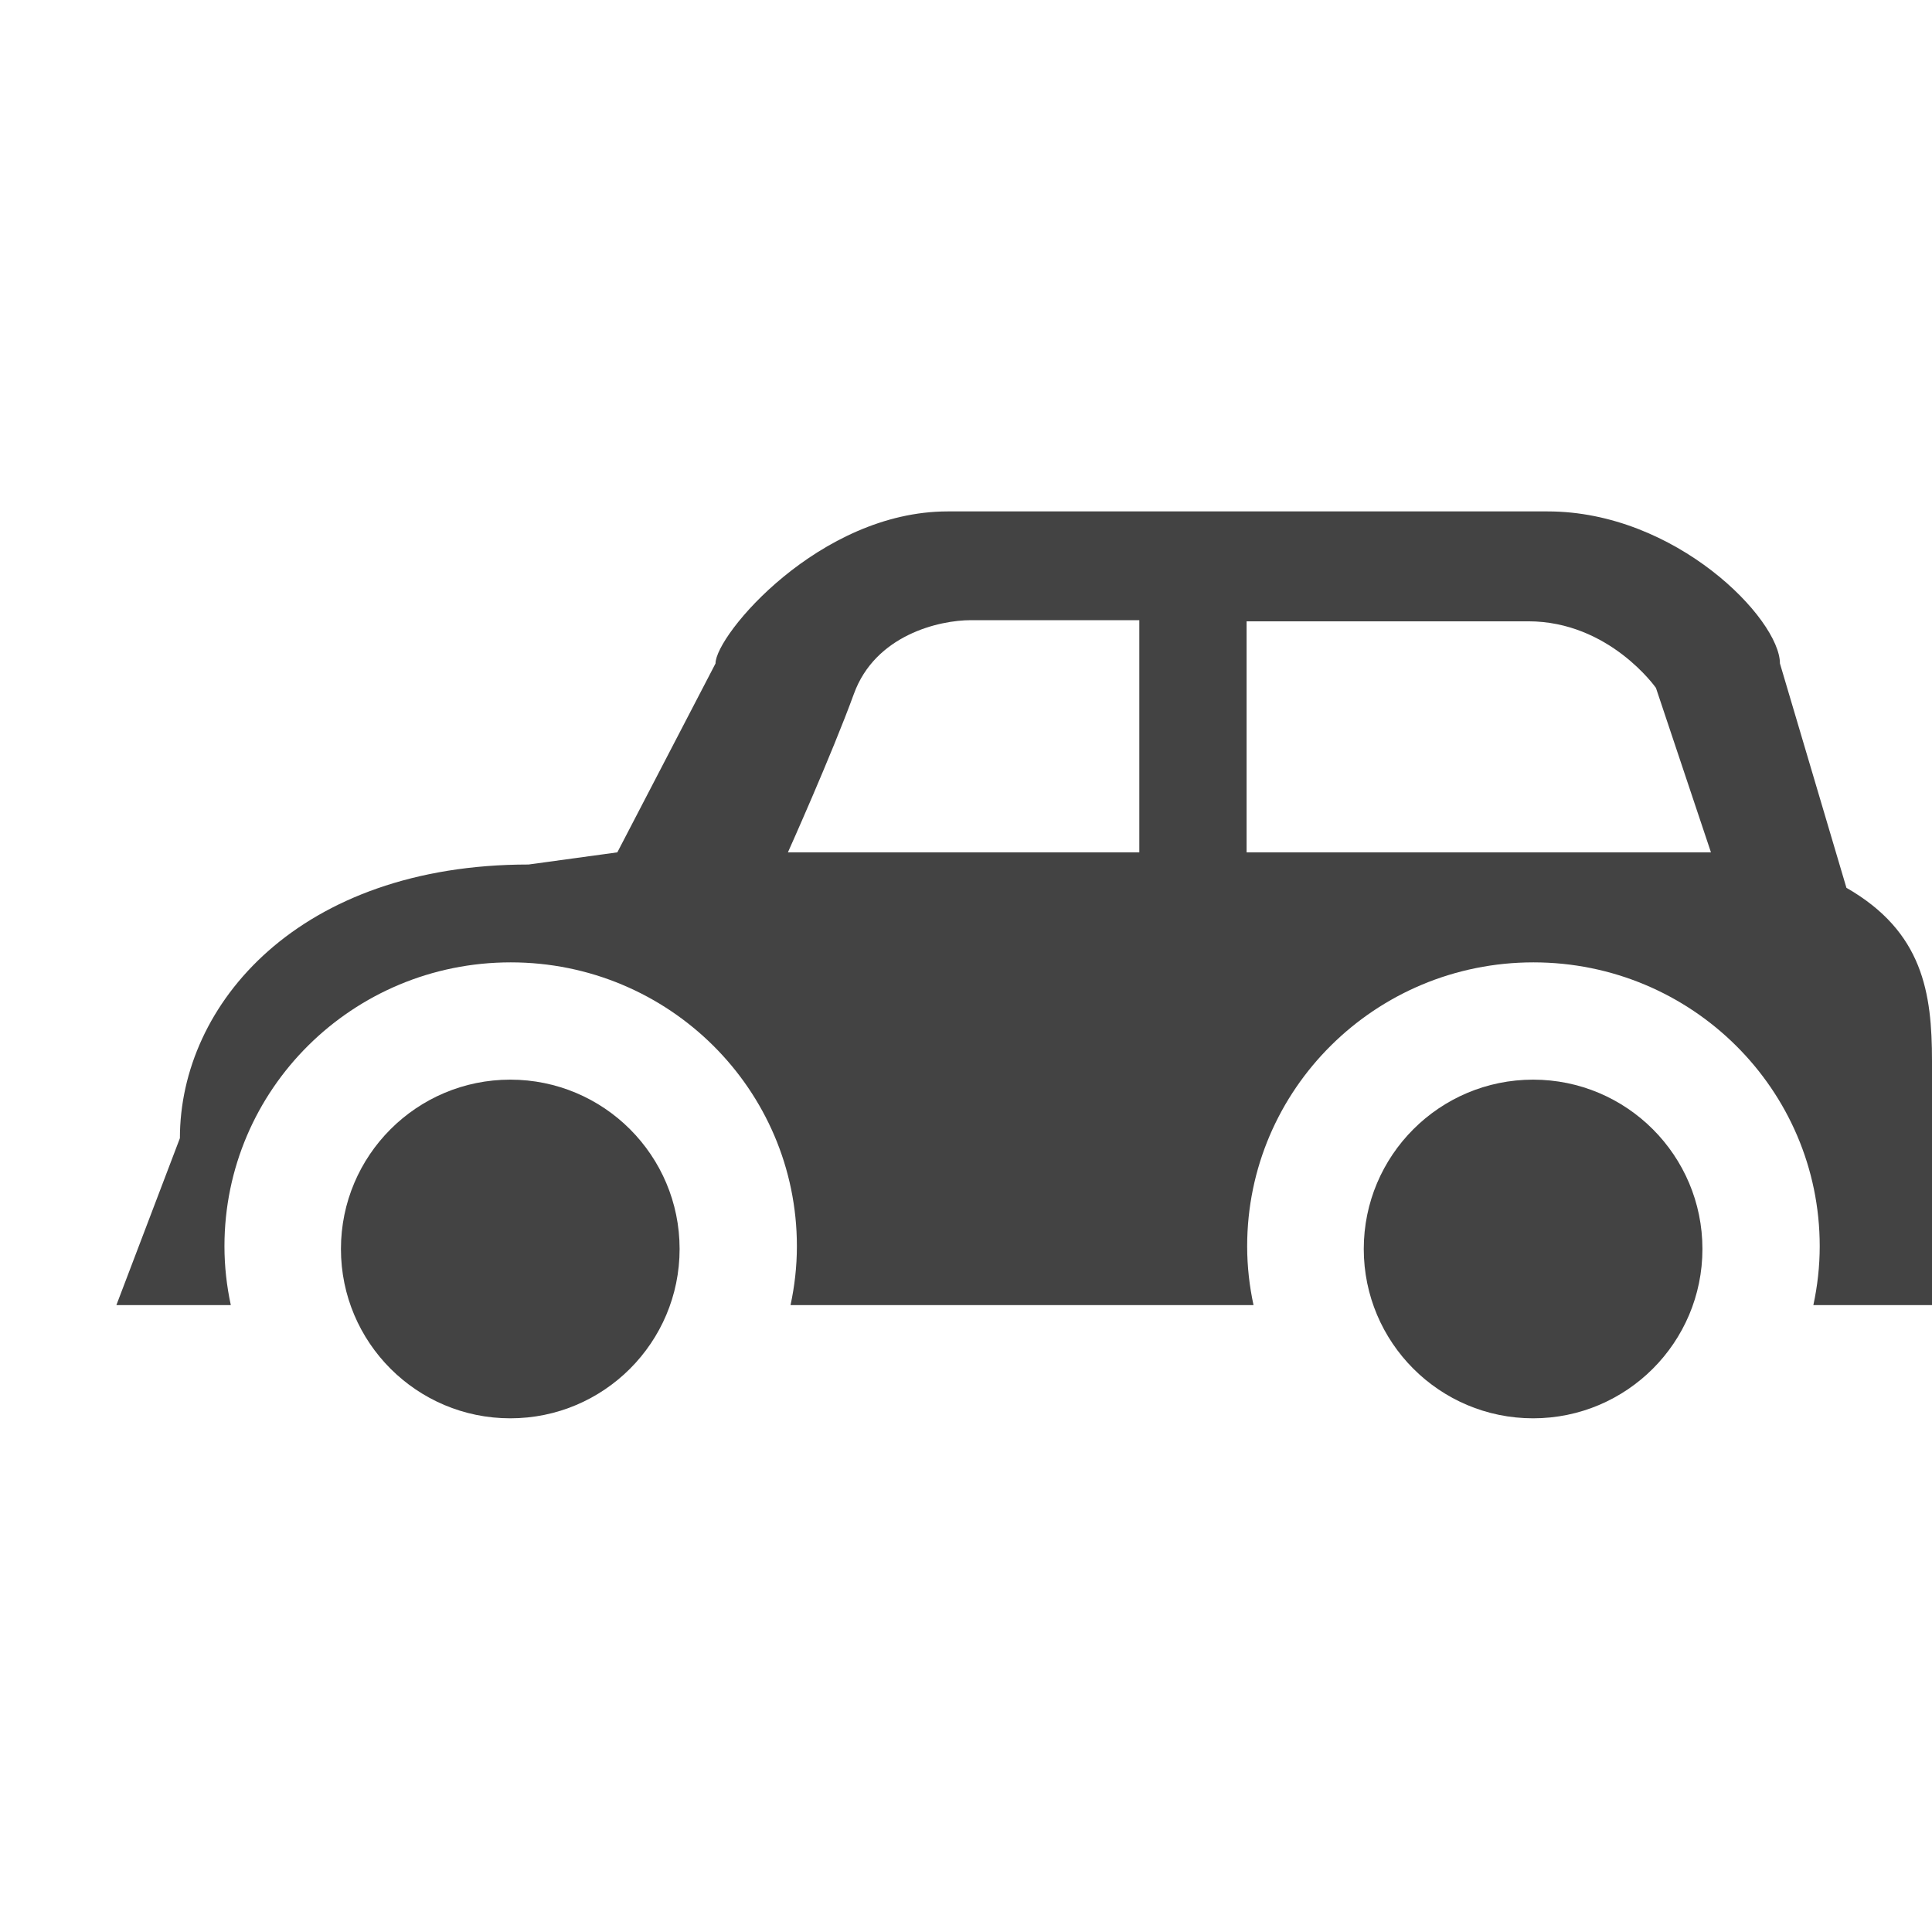
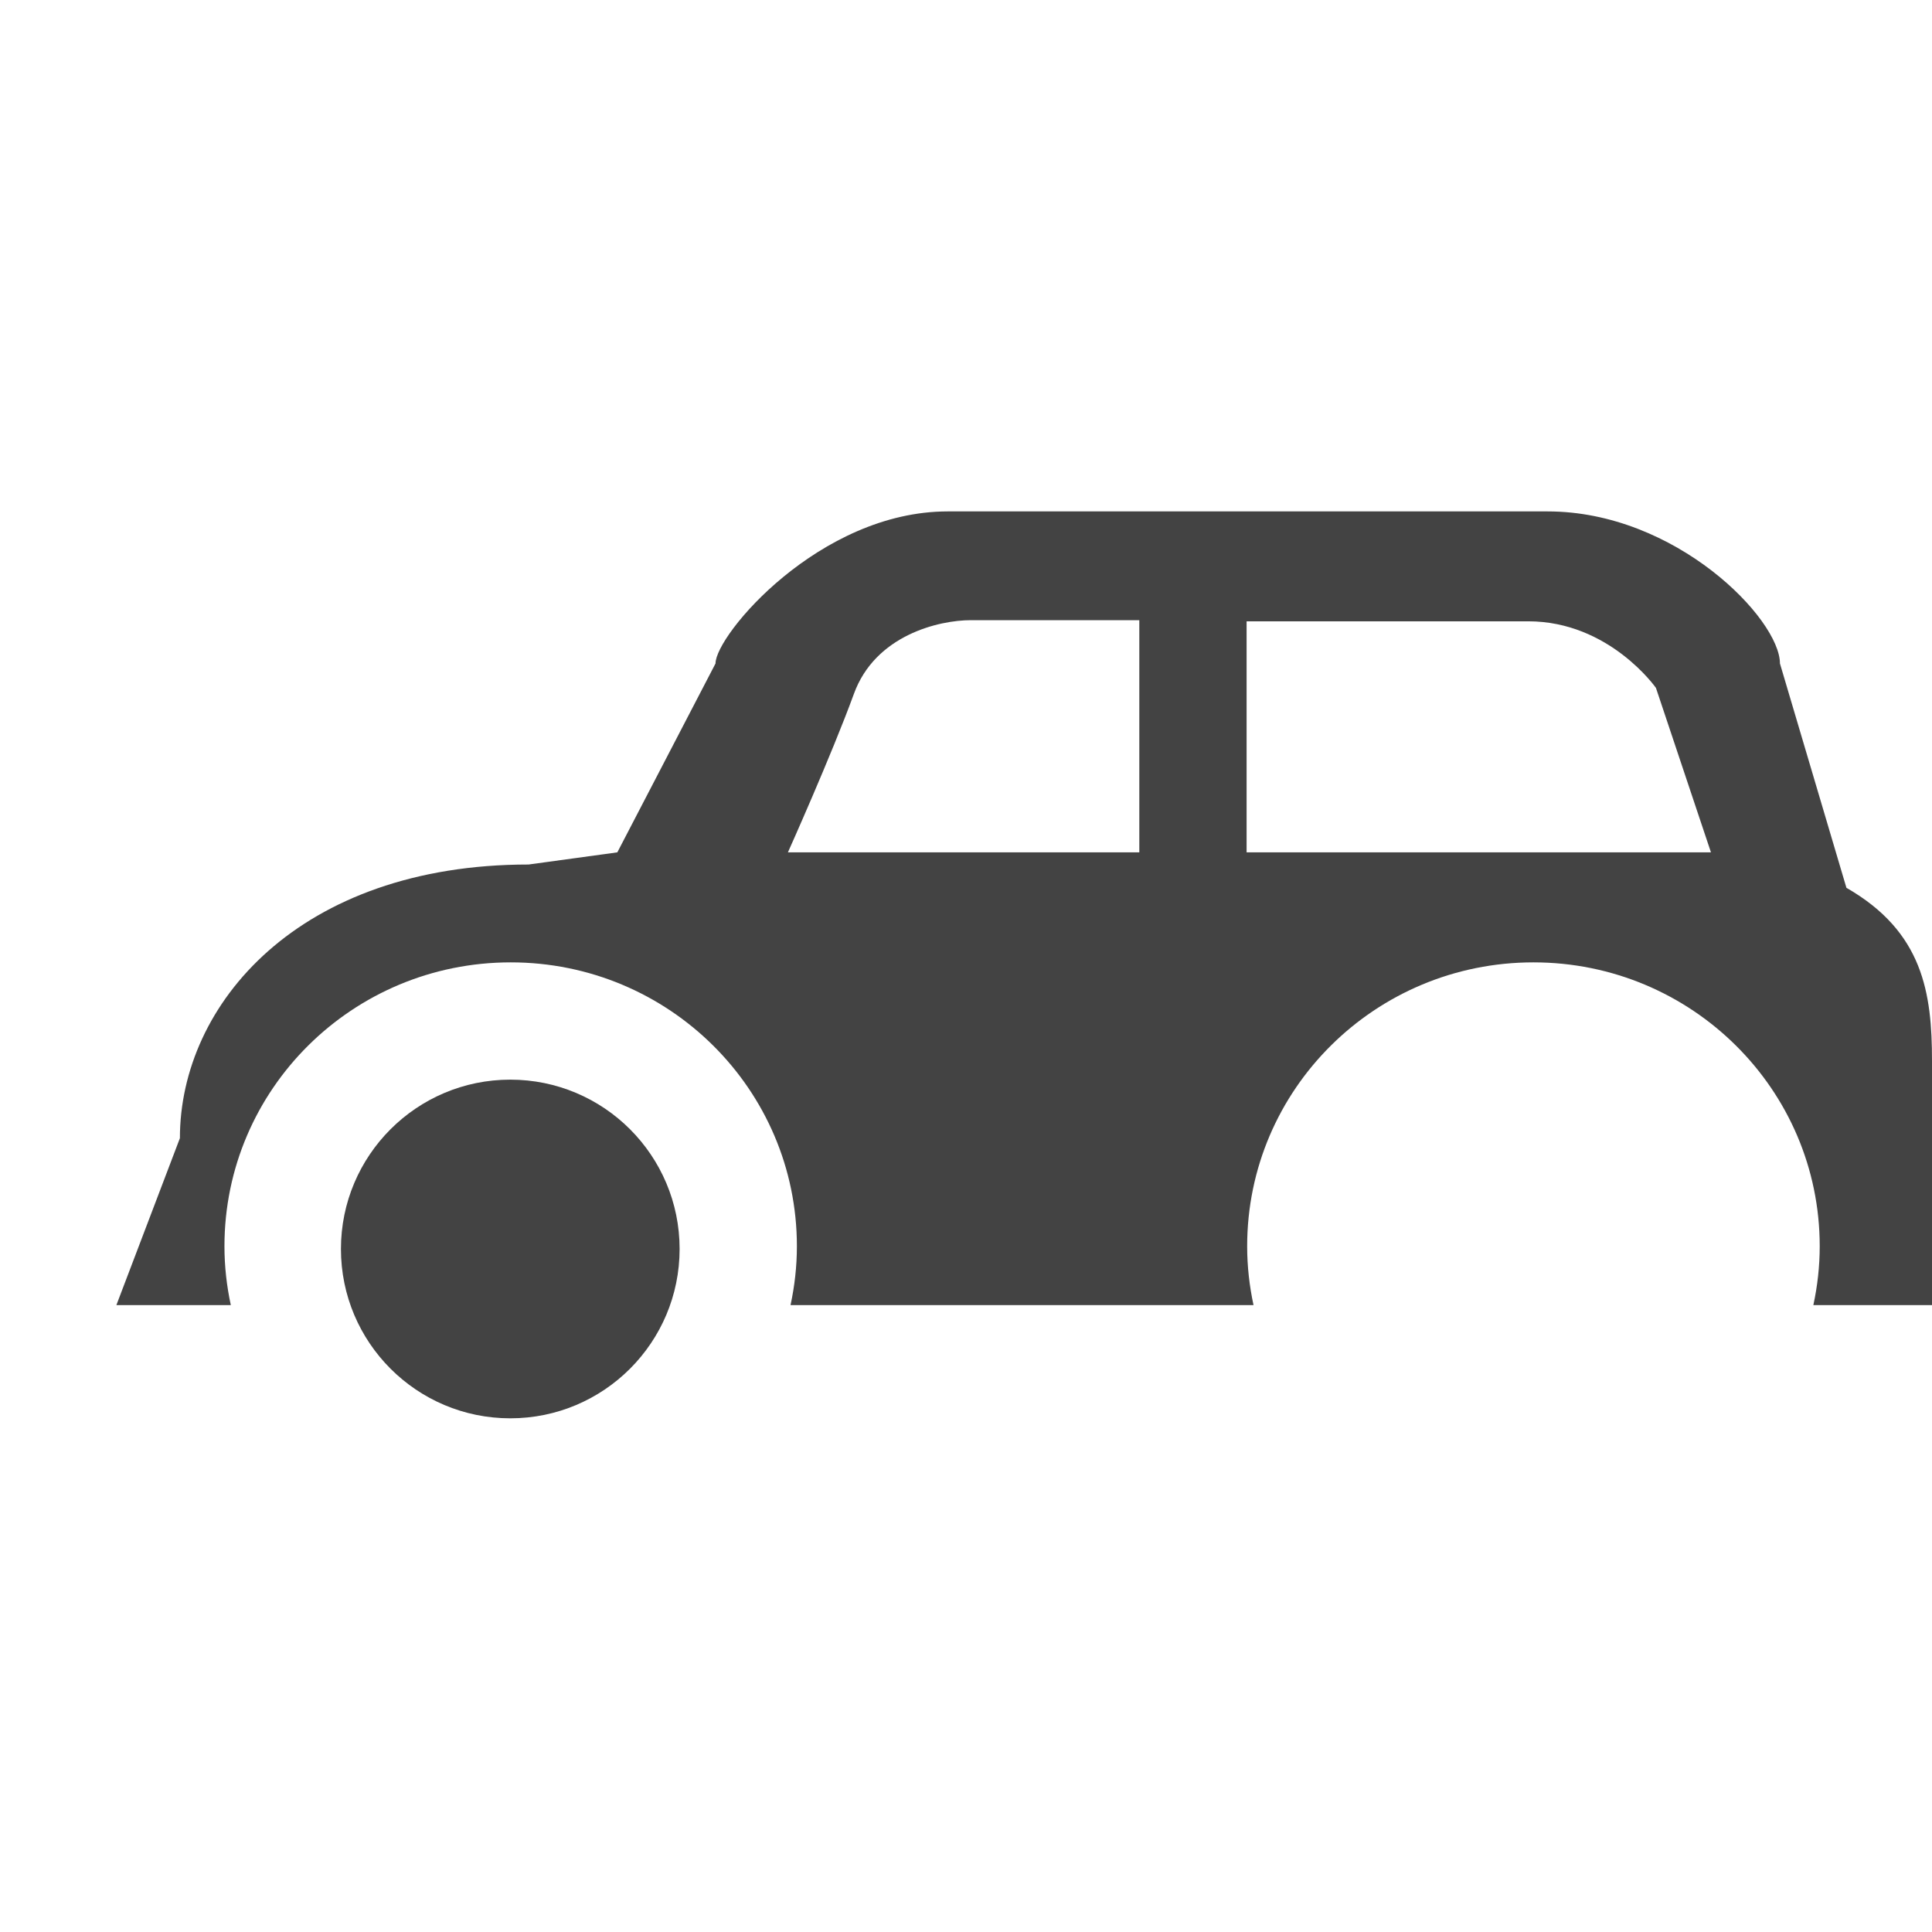
<svg xmlns="http://www.w3.org/2000/svg" width="800px" height="800px" viewBox="0 -0.5 17 17" version="1.1" class="si-glyph si-glyph-car">
  <title>859</title>
  <defs>

</defs>
  <g stroke="none" stroke-width="1" fill="none" fill-rule="evenodd">
    <g transform="translate(1, 4)">
-       <circle fill="#434343" cx="12.49" cy="6.49" r="1.49" class="si-glyph-fill">
- 
- </circle>
      <circle fill="#434343" cx="3.49" cy="6.49" r="1.49" class="si-glyph-fill">

</circle>
      <g>
-         <path d="M6.514,1.607 C6.319,2.141 5.934,3 5.934,3 L9.026,3 L9.026,0.957 L7.544,0.957 C7.264,0.957 6.701,1.088 6.514,1.607 L6.514,1.607 Z" class="">
- 
- </path>
-         <path d="M12.446,0.967 L9.968,0.967 L9.968,3 L14.054,3 L13.57,1.553 C13.57,1.553 13.16,0.967 12.446,0.967 L12.446,0.967 Z" class="">
+         <path d="M12.446,0.967 L9.968,0.967 L9.968,3 L14.054,3 C13.57,1.553 13.16,0.967 12.446,0.967 L12.446,0.967 Z" class="">

</path>
        <g>
          <path d="M6.514,1.607 C6.319,2.141 5.934,3 5.934,3 L9.026,3 L9.026,0.957 L7.544,0.957 C7.264,0.957 6.701,1.088 6.514,1.607 L6.514,1.607 Z" class="">

</path>
          <path d="M12.446,0.967 L9.968,0.967 L9.968,3 L14.054,3 L13.57,1.553 C13.57,1.553 13.16,0.967 12.446,0.967 L12.446,0.967 Z" class="">

</path>
          <path d="M16,4.836 C16,4.239 15.922,3.699 15.247,3.312 L14.662,1.338 C14.662,0.947 13.747,2.27373675e-13 12.618,2.27373675e-13 L7.339,2.27373675e-13 C6.21,2.27373675e-13 5.296,1.088 5.296,1.338 L4.432,3 L3.651,3.107 C1.633,3.107 0.583,4.334 0.583,5.515 L0.024,6.984 L1.031,6.984 C0.995,6.817 0.975,6.644 0.975,6.466 C0.975,5.086 2.102,3.968 3.494,3.968 C4.885,3.968 6.012,5.086 6.012,6.466 C6.012,6.644 5.992,6.817 5.956,6.984 L10.03,6.984 C9.994,6.817 9.974,6.644 9.974,6.466 C9.974,5.086 11.101,3.968 12.493,3.968 C13.884,3.968 15.012,5.086 15.012,6.466 C15.012,6.644 14.992,6.817 14.956,6.984 L16,6.984 L16,4.836 L16,4.836 Z M9.025,3 L5.933,3 C5.933,3 6.318,2.142 6.513,1.607 C6.701,1.087 7.264,0.957 7.543,0.957 L9.025,0.957 L9.025,3 L9.025,3 Z M9.969,3 L9.969,0.967 L12.447,0.967 C13.161,0.967 13.571,1.553 13.571,1.553 L14.055,3 L9.969,3 L9.969,3 Z" fill="#434343" class="si-glyph-fill">

</path>
        </g>
      </g>
    </g>
  </g>
</svg>